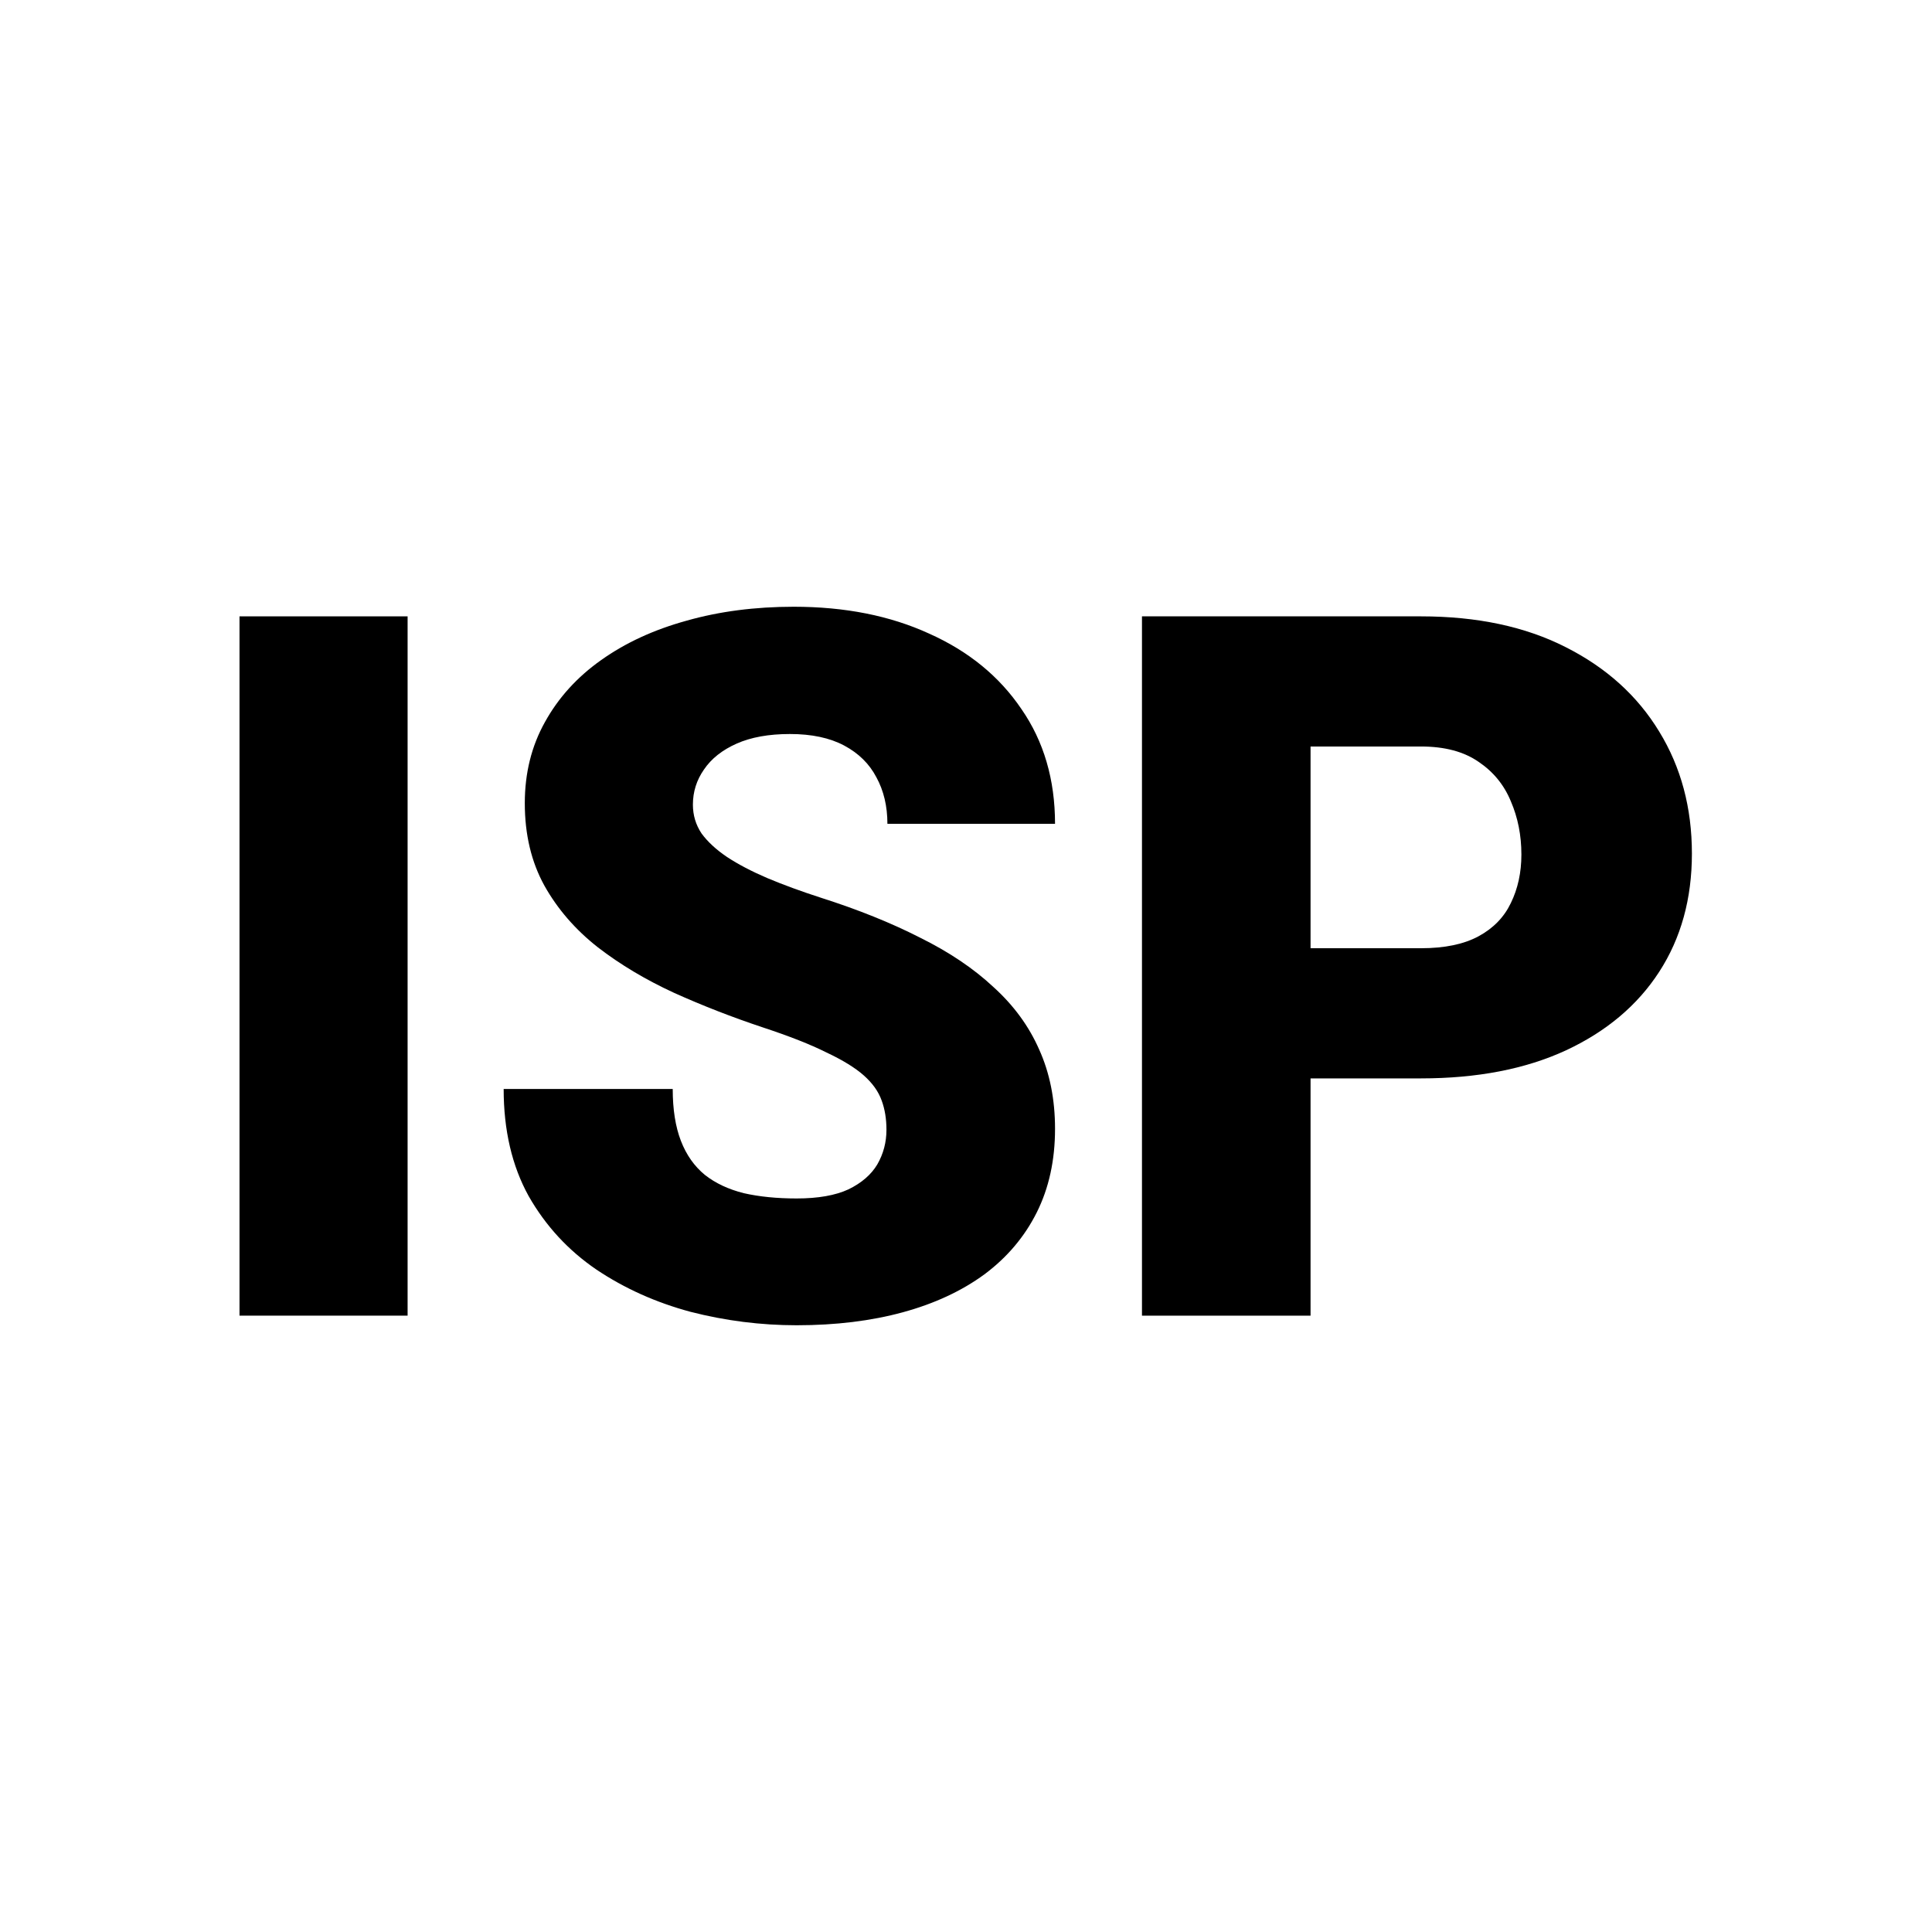
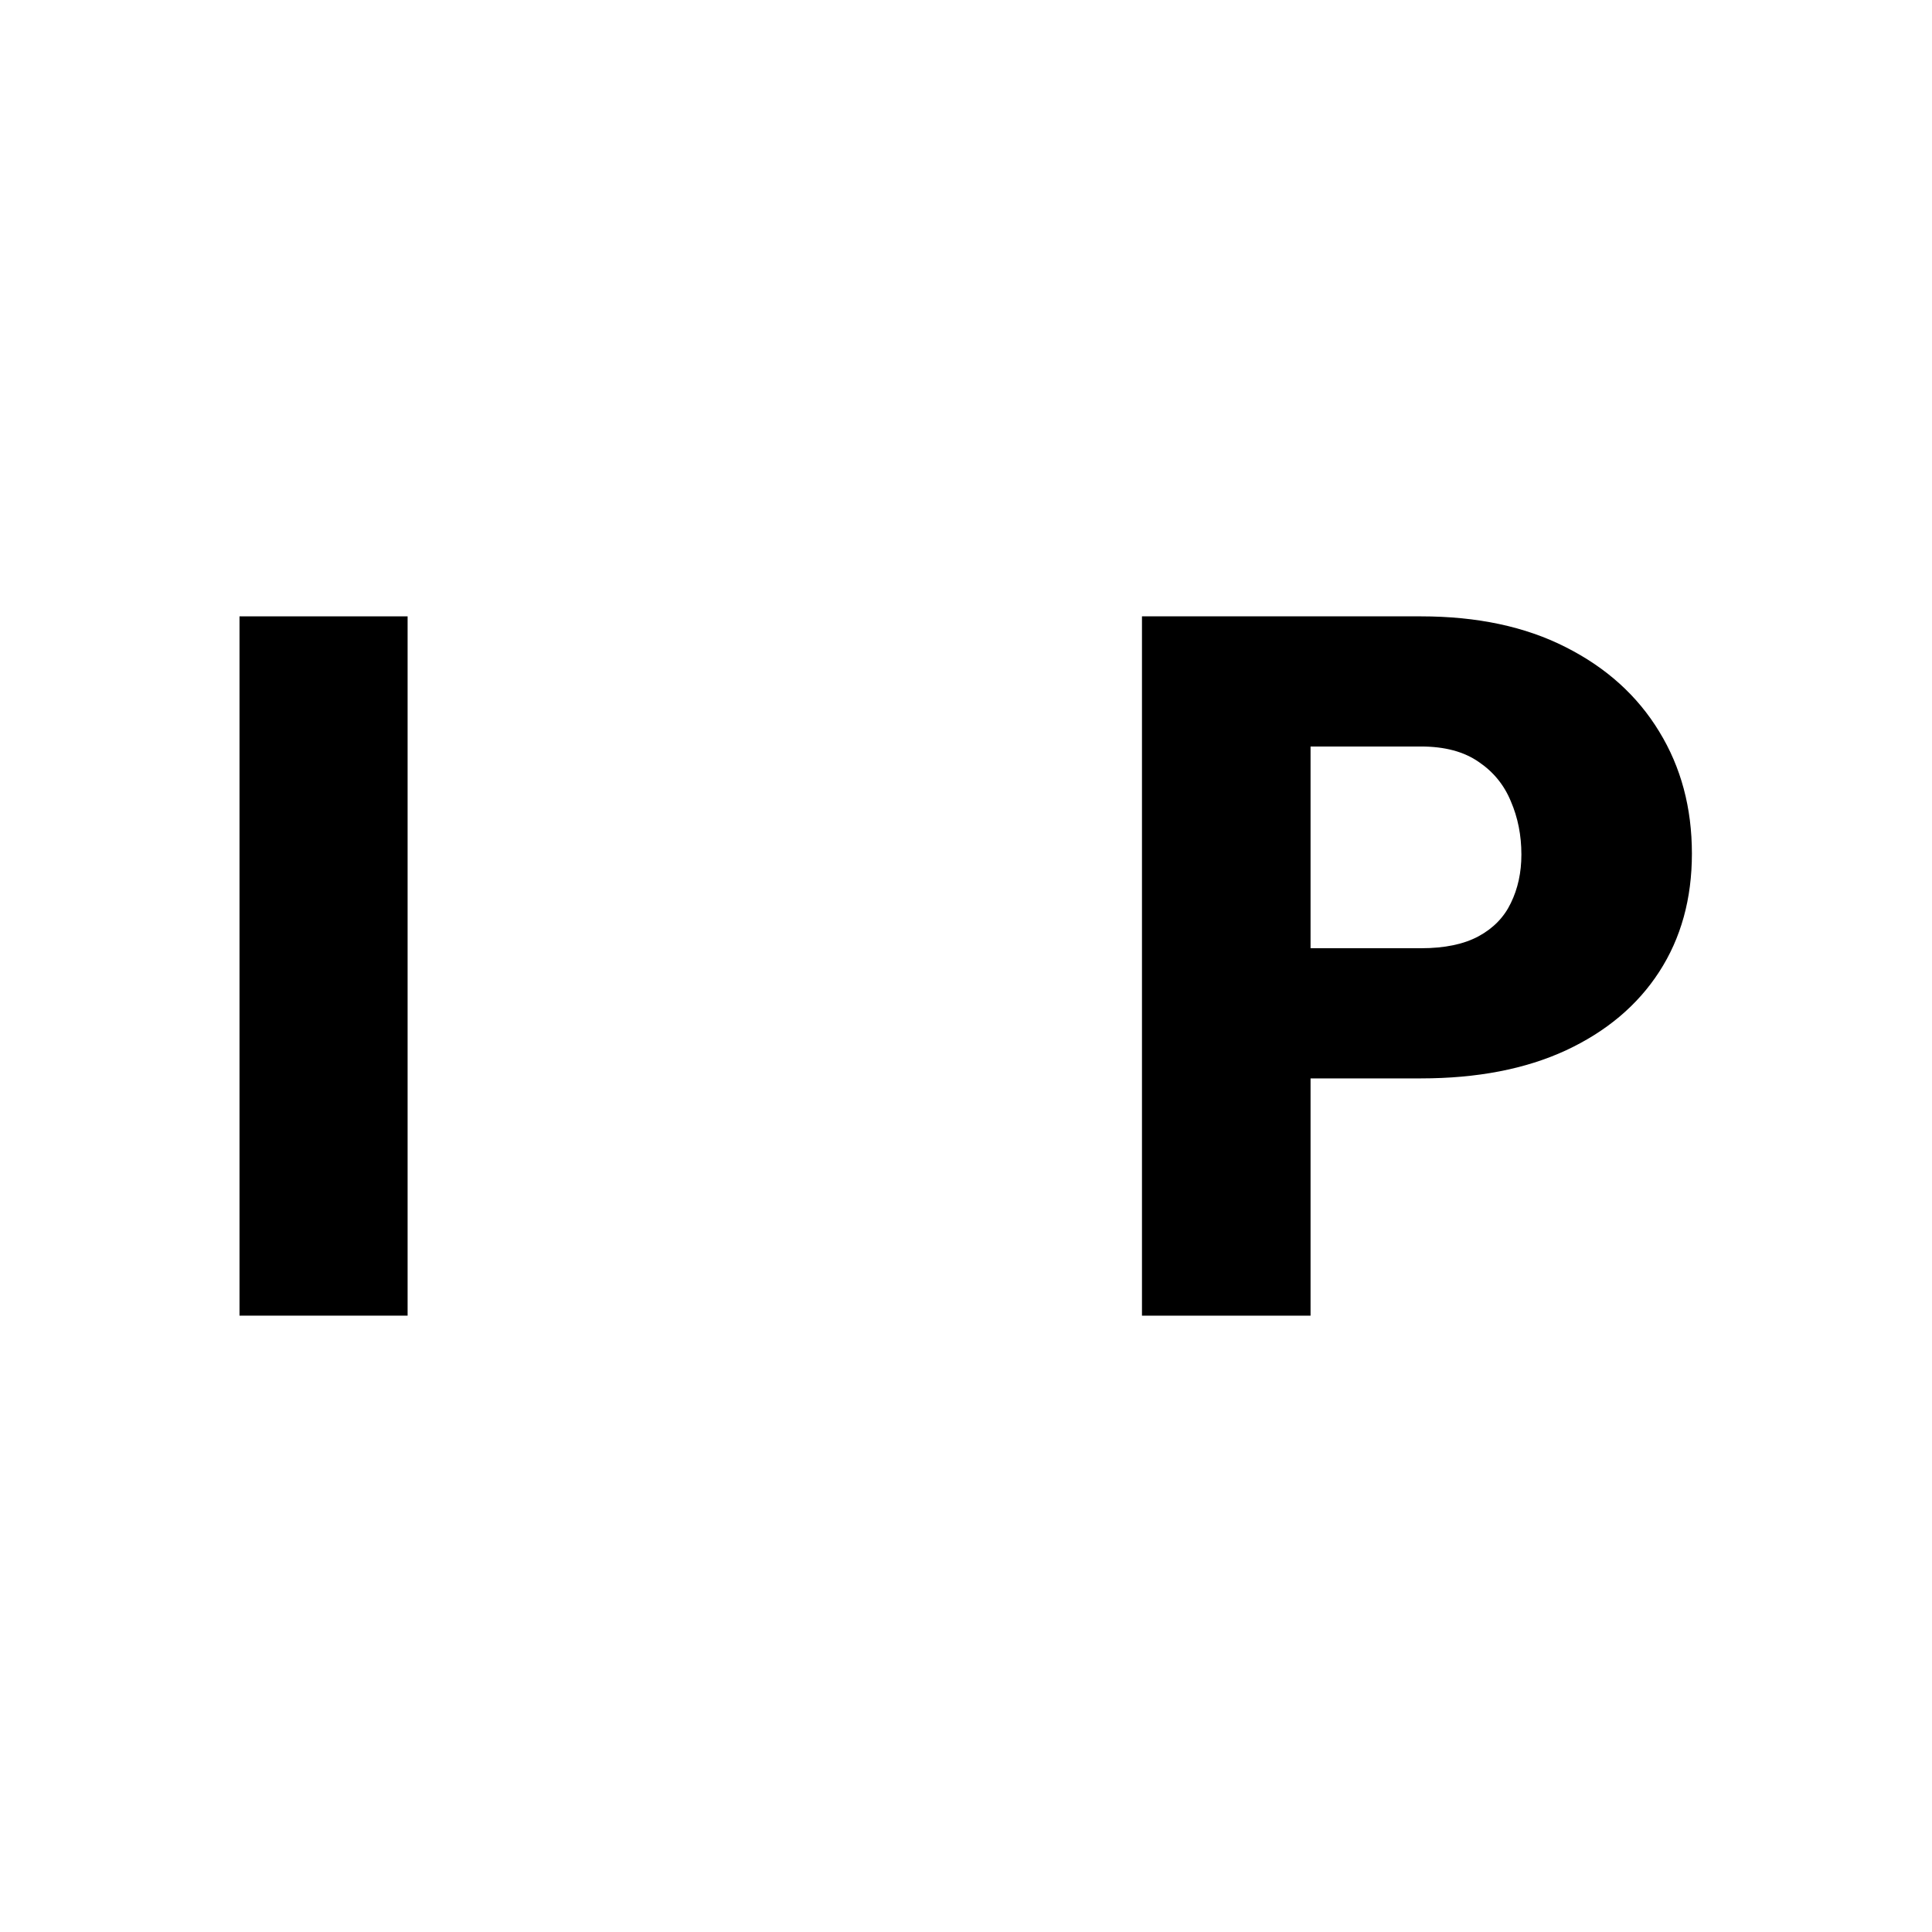
<svg xmlns="http://www.w3.org/2000/svg" width="121" height="121" viewBox="0 0 121 121" fill="none">
  <path d="M88.997 67.539H78.108V59.387H88.997C90.481 59.387 91.684 59.136 92.607 58.635C93.529 58.134 94.201 57.442 94.622 56.559C95.064 55.657 95.284 54.644 95.284 53.521C95.284 52.318 95.064 51.205 94.622 50.182C94.201 49.16 93.529 48.337 92.607 47.716C91.684 47.074 90.481 46.753 88.997 46.753H82.079V82.398H71.521V38.602H88.997C92.507 38.602 95.525 39.243 98.052 40.527C100.598 41.81 102.554 43.575 103.917 45.821C105.281 48.047 105.963 50.593 105.963 53.461C105.963 56.289 105.281 58.755 103.917 60.861C102.554 62.967 100.598 64.611 98.052 65.794C95.525 66.957 92.507 67.539 88.997 67.539Z" fill="black" />
-   <path d="M55.518 70.757C55.518 70.076 55.418 69.464 55.217 68.922C55.017 68.361 54.646 67.84 54.104 67.358C53.563 66.877 52.781 66.396 51.758 65.914C50.755 65.413 49.432 64.892 47.788 64.35C45.862 63.709 44.007 62.987 42.223 62.184C40.438 61.362 38.844 60.41 37.44 59.327C36.036 58.224 34.923 56.941 34.101 55.477C33.279 53.993 32.868 52.268 32.868 50.303C32.868 48.418 33.289 46.723 34.131 45.219C34.973 43.695 36.147 42.402 37.651 41.339C39.175 40.256 40.959 39.434 43.005 38.872C45.05 38.291 47.286 38 49.713 38C52.921 38 55.749 38.562 58.195 39.684C60.662 40.787 62.587 42.362 63.971 44.407C65.374 46.432 66.076 48.829 66.076 51.596H55.578C55.578 50.493 55.348 49.521 54.886 48.678C54.445 47.836 53.773 47.175 52.871 46.693C51.969 46.212 50.836 45.971 49.472 45.971C48.148 45.971 47.035 46.172 46.133 46.573C45.231 46.974 44.549 47.515 44.088 48.197C43.626 48.859 43.396 49.591 43.396 50.393C43.396 51.055 43.576 51.656 43.937 52.198C44.318 52.719 44.85 53.211 45.532 53.672C46.233 54.133 47.076 54.574 48.058 54.995C49.061 55.416 50.184 55.828 51.427 56.229C53.753 56.971 55.819 57.803 57.624 58.725C59.449 59.628 60.983 60.66 62.226 61.824C63.489 62.967 64.442 64.27 65.084 65.734C65.745 67.198 66.076 68.852 66.076 70.697C66.076 72.662 65.695 74.407 64.933 75.931C64.171 77.455 63.078 78.749 61.654 79.811C60.231 80.854 58.526 81.646 56.541 82.188C54.556 82.729 52.34 83 49.893 83C47.647 83 45.431 82.719 43.245 82.158C41.08 81.576 39.114 80.694 37.35 79.511C35.585 78.308 34.171 76.773 33.108 74.908C32.066 73.023 31.544 70.787 31.544 68.201H42.132C42.132 69.484 42.303 70.567 42.644 71.449C42.985 72.332 43.486 73.043 44.148 73.585C44.81 74.106 45.622 74.487 46.584 74.728C47.547 74.948 48.65 75.059 49.893 75.059C51.237 75.059 52.32 74.868 53.142 74.487C53.964 74.086 54.566 73.565 54.947 72.923C55.328 72.261 55.518 71.539 55.518 70.757Z" fill="black" />
  <path d="M25.528 38.602V82.398H15V38.602H25.528Z" fill="black" />
</svg>